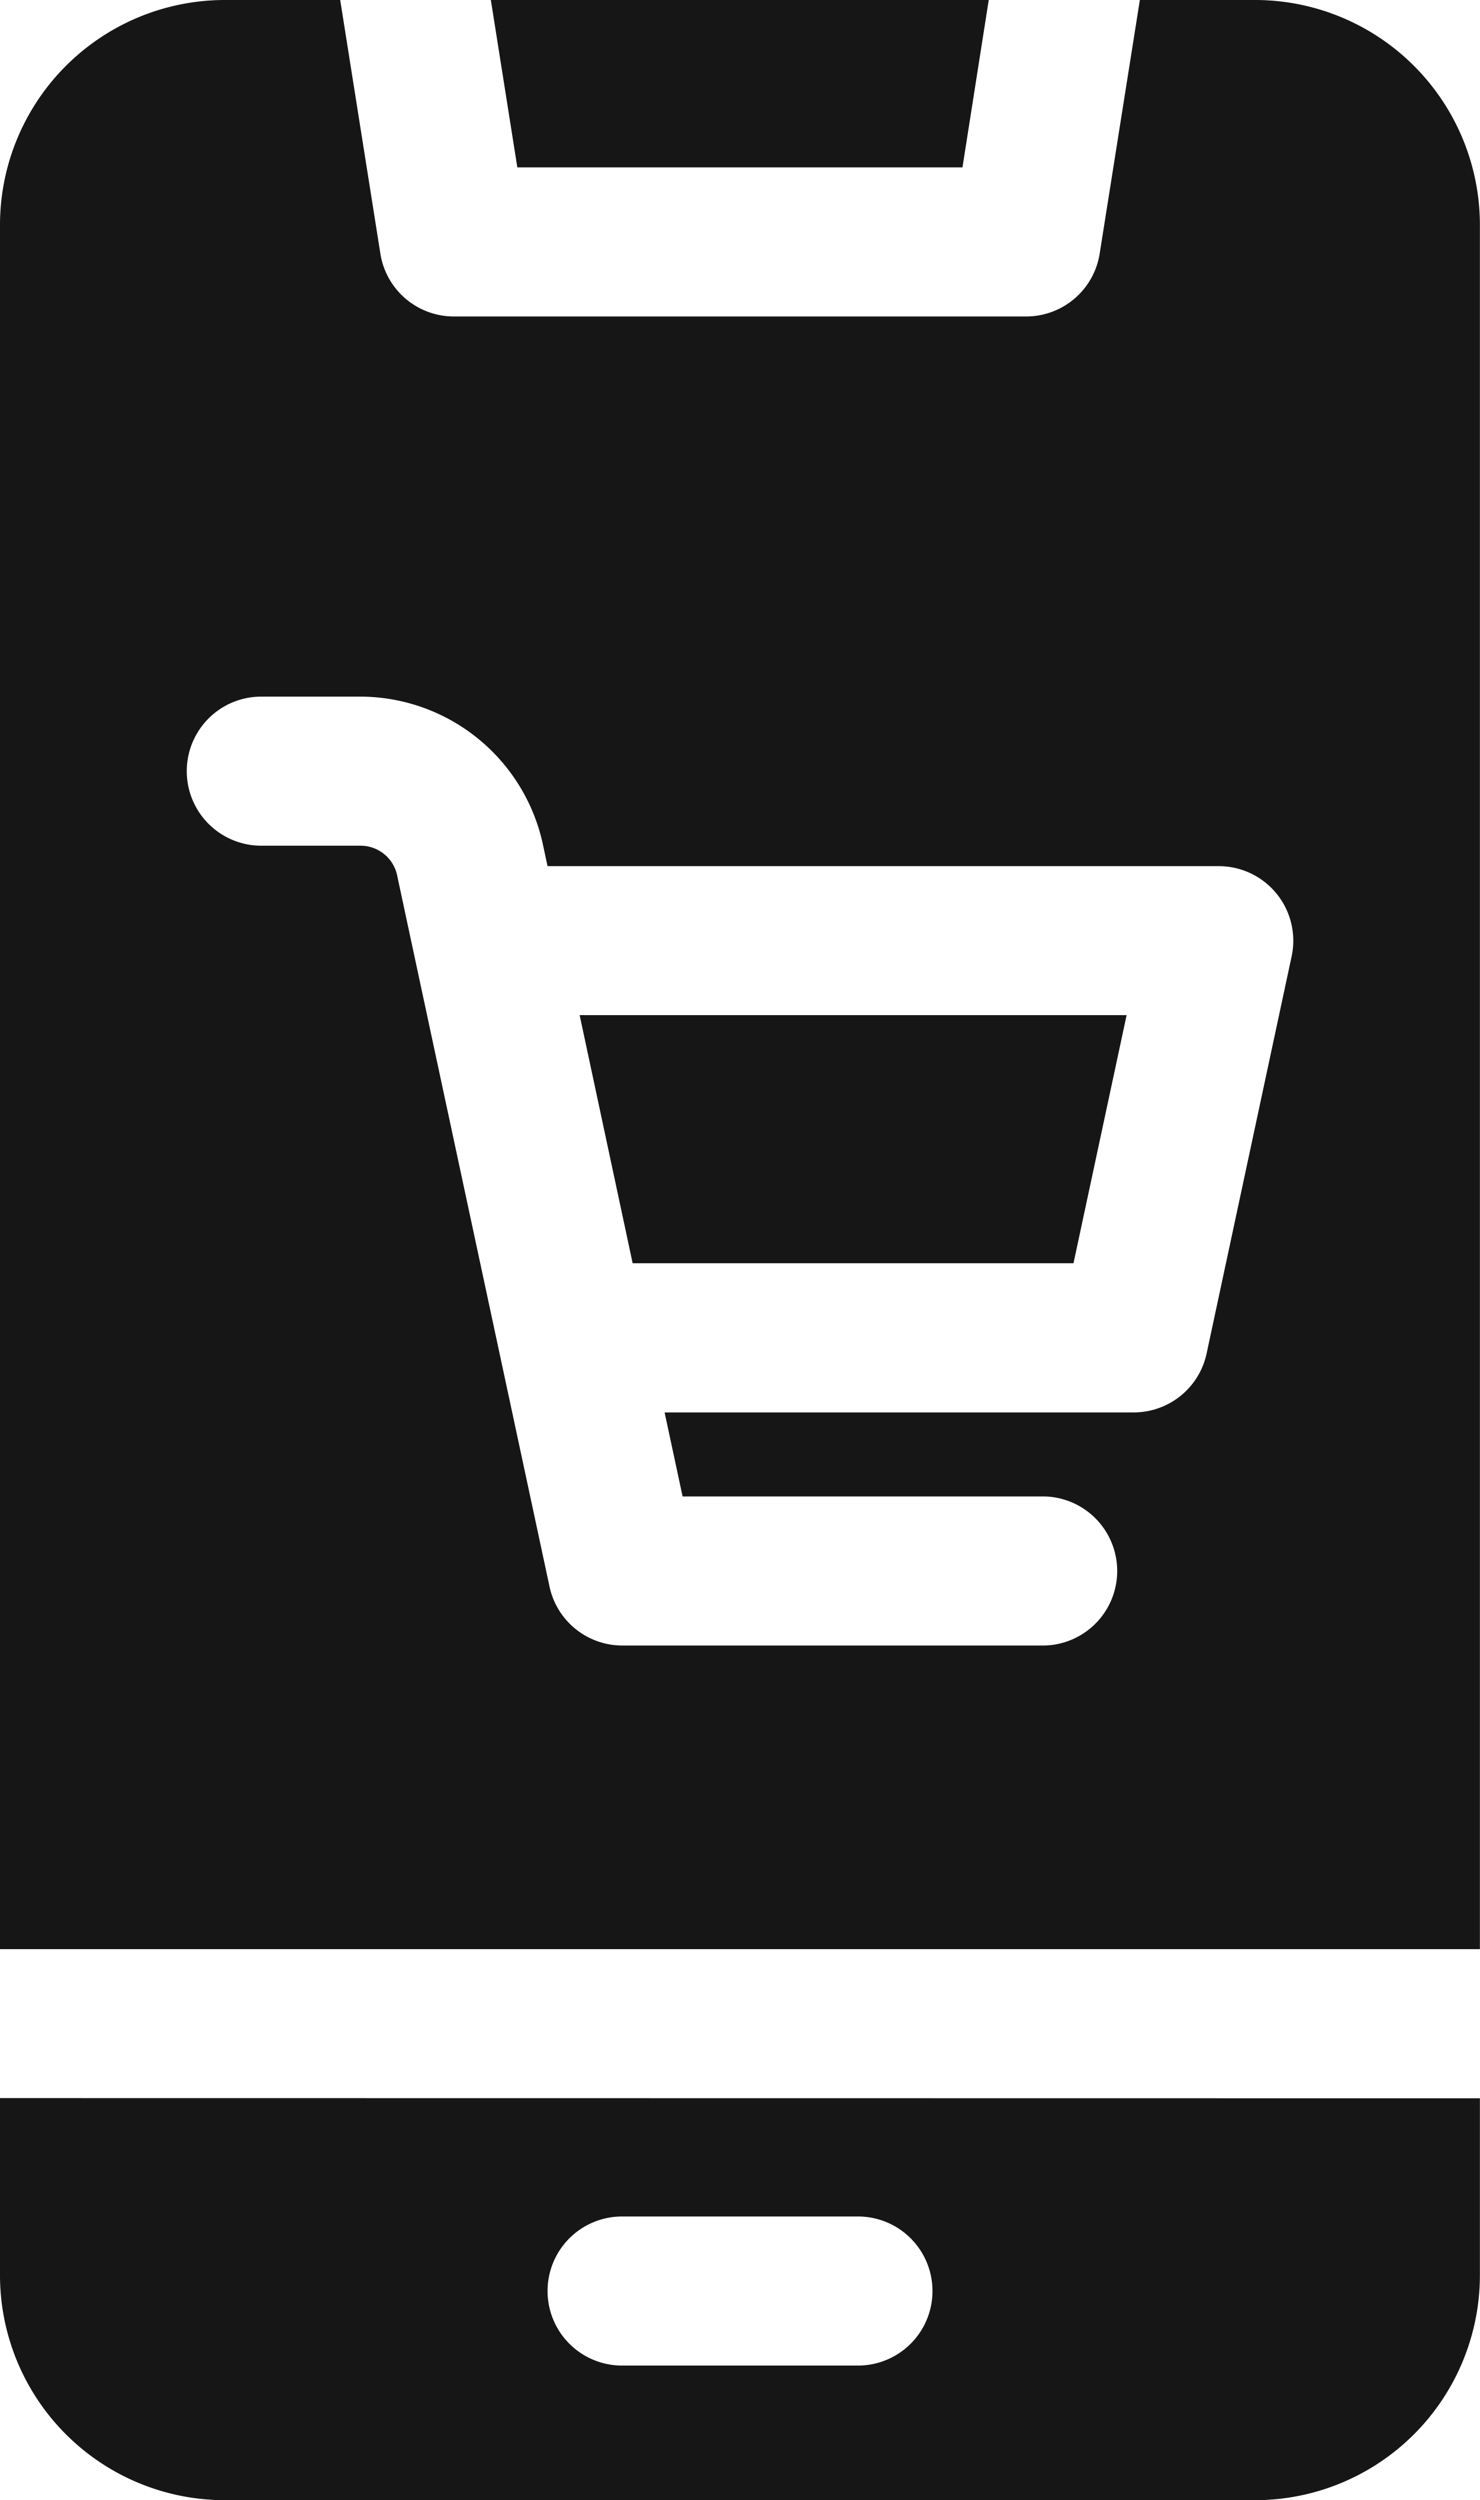
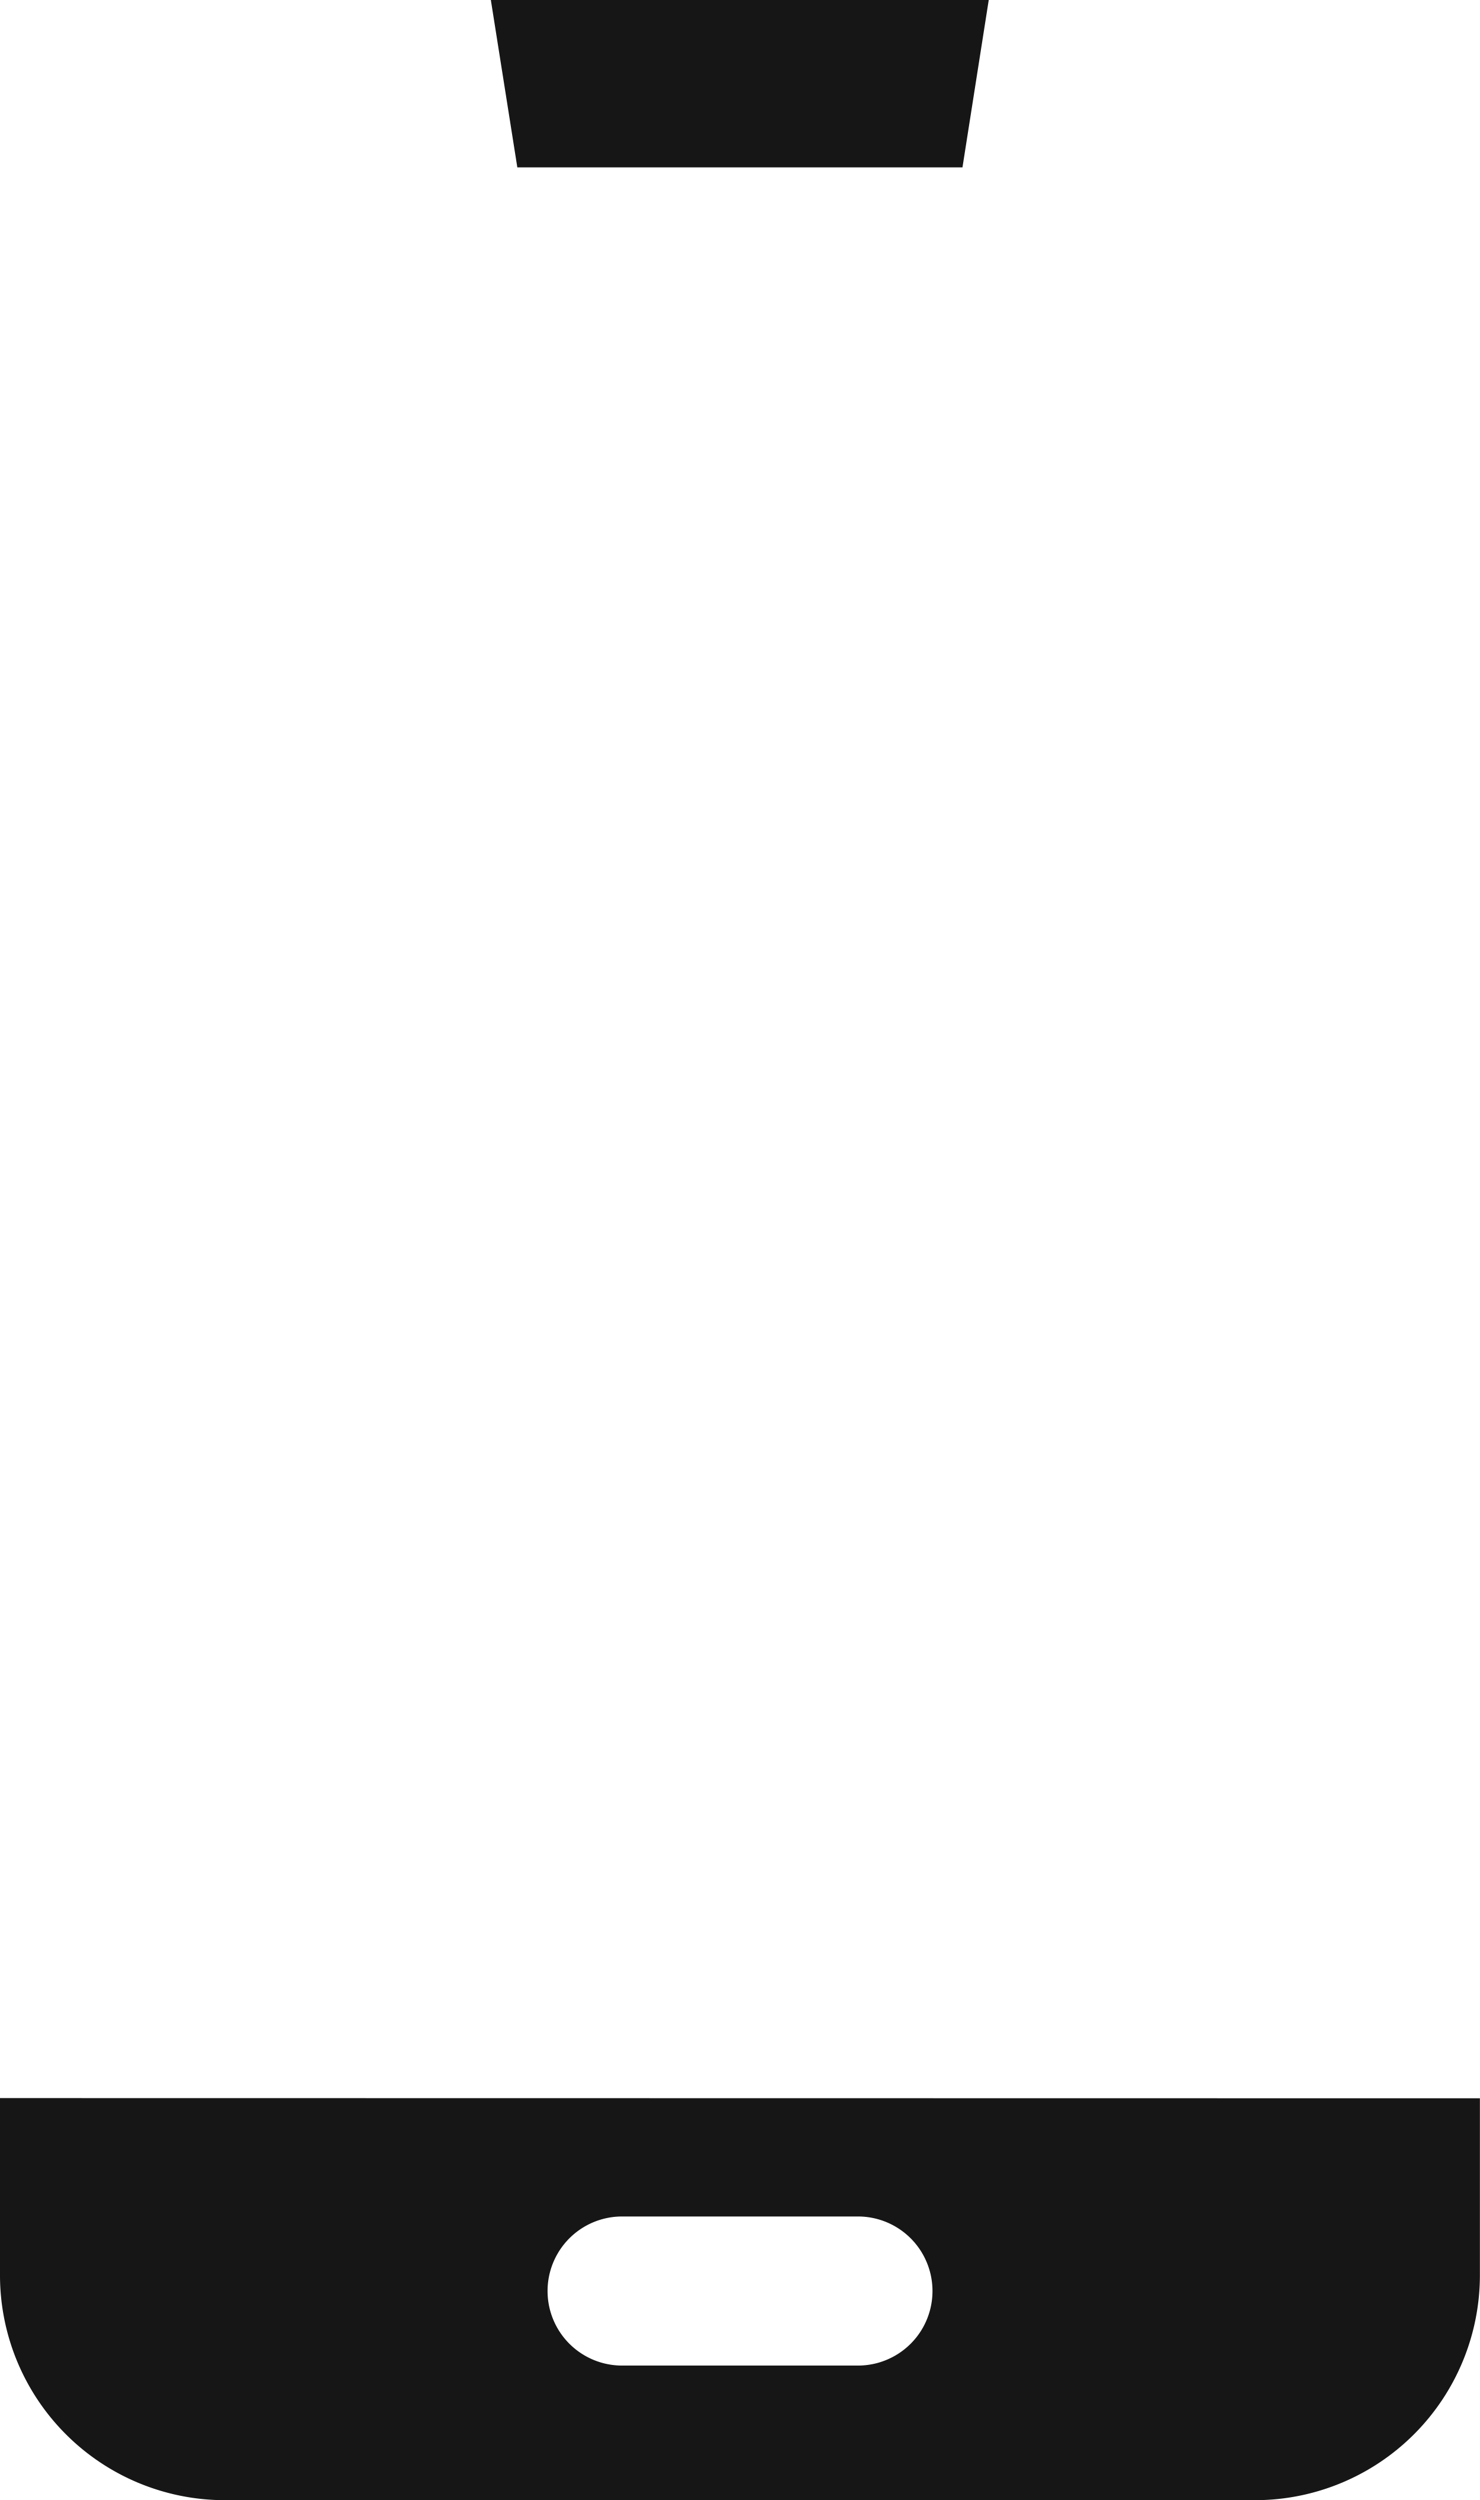
<svg xmlns="http://www.w3.org/2000/svg" width="28.952" height="48.885" viewBox="0 0 28.952 48.885">
  <g id="surface1" transform="translate(-0.25)">
    <path id="Path_36" data-name="Path 36" d="M166.186,3.273,166.7,0h-9.74l.518,3.273Zm0,0" transform="translate(-147.108)" fill="#161616" />
-     <path id="Path_37" data-name="Path 37" d="M24.831,0H22.548l-.786,4.959a1.456,1.456,0,0,1-1.439,1.229H9.13A1.455,1.455,0,0,1,7.691,4.959L6.905,0H4.622A4.4,4.4,0,0,0,.25,4.412v33.7H29.2V4.412A4.4,4.4,0,0,0,24.831,0Zm.686,18.7-1.663,7.765a1.458,1.458,0,0,1-1.425,1.152H13.251l.352,1.643h7.082a1.458,1.458,0,0,1,0,2.915H12.425A1.457,1.457,0,0,1,11,31.023C10.35,27.988,8.4,18.9,8.018,17.112a.731.731,0,0,0-.712-.576H5.361a1.457,1.457,0,1,1,0-2.915H7.306a3.662,3.662,0,0,1,3.562,2.88l.093.435h13.13A1.458,1.458,0,0,1,25.517,18.7Zm-12.891,6H21.25l1.039-4.851h-10.7Zm0,0" fill="#161616" />
    <path id="Path_38" data-name="Path 38" d="M.25,669.246v3.45a4.4,4.4,0,0,0,4.372,4.412H24.831A4.4,4.4,0,0,0,29.2,672.7v-3.45Zm16.784,5.23H12.419a1.457,1.457,0,0,1,0-2.915h4.615a1.457,1.457,0,0,1,0,2.915Zm0,0" transform="translate(0 -628.222)" fill="#161616" />
  </g>
</svg>